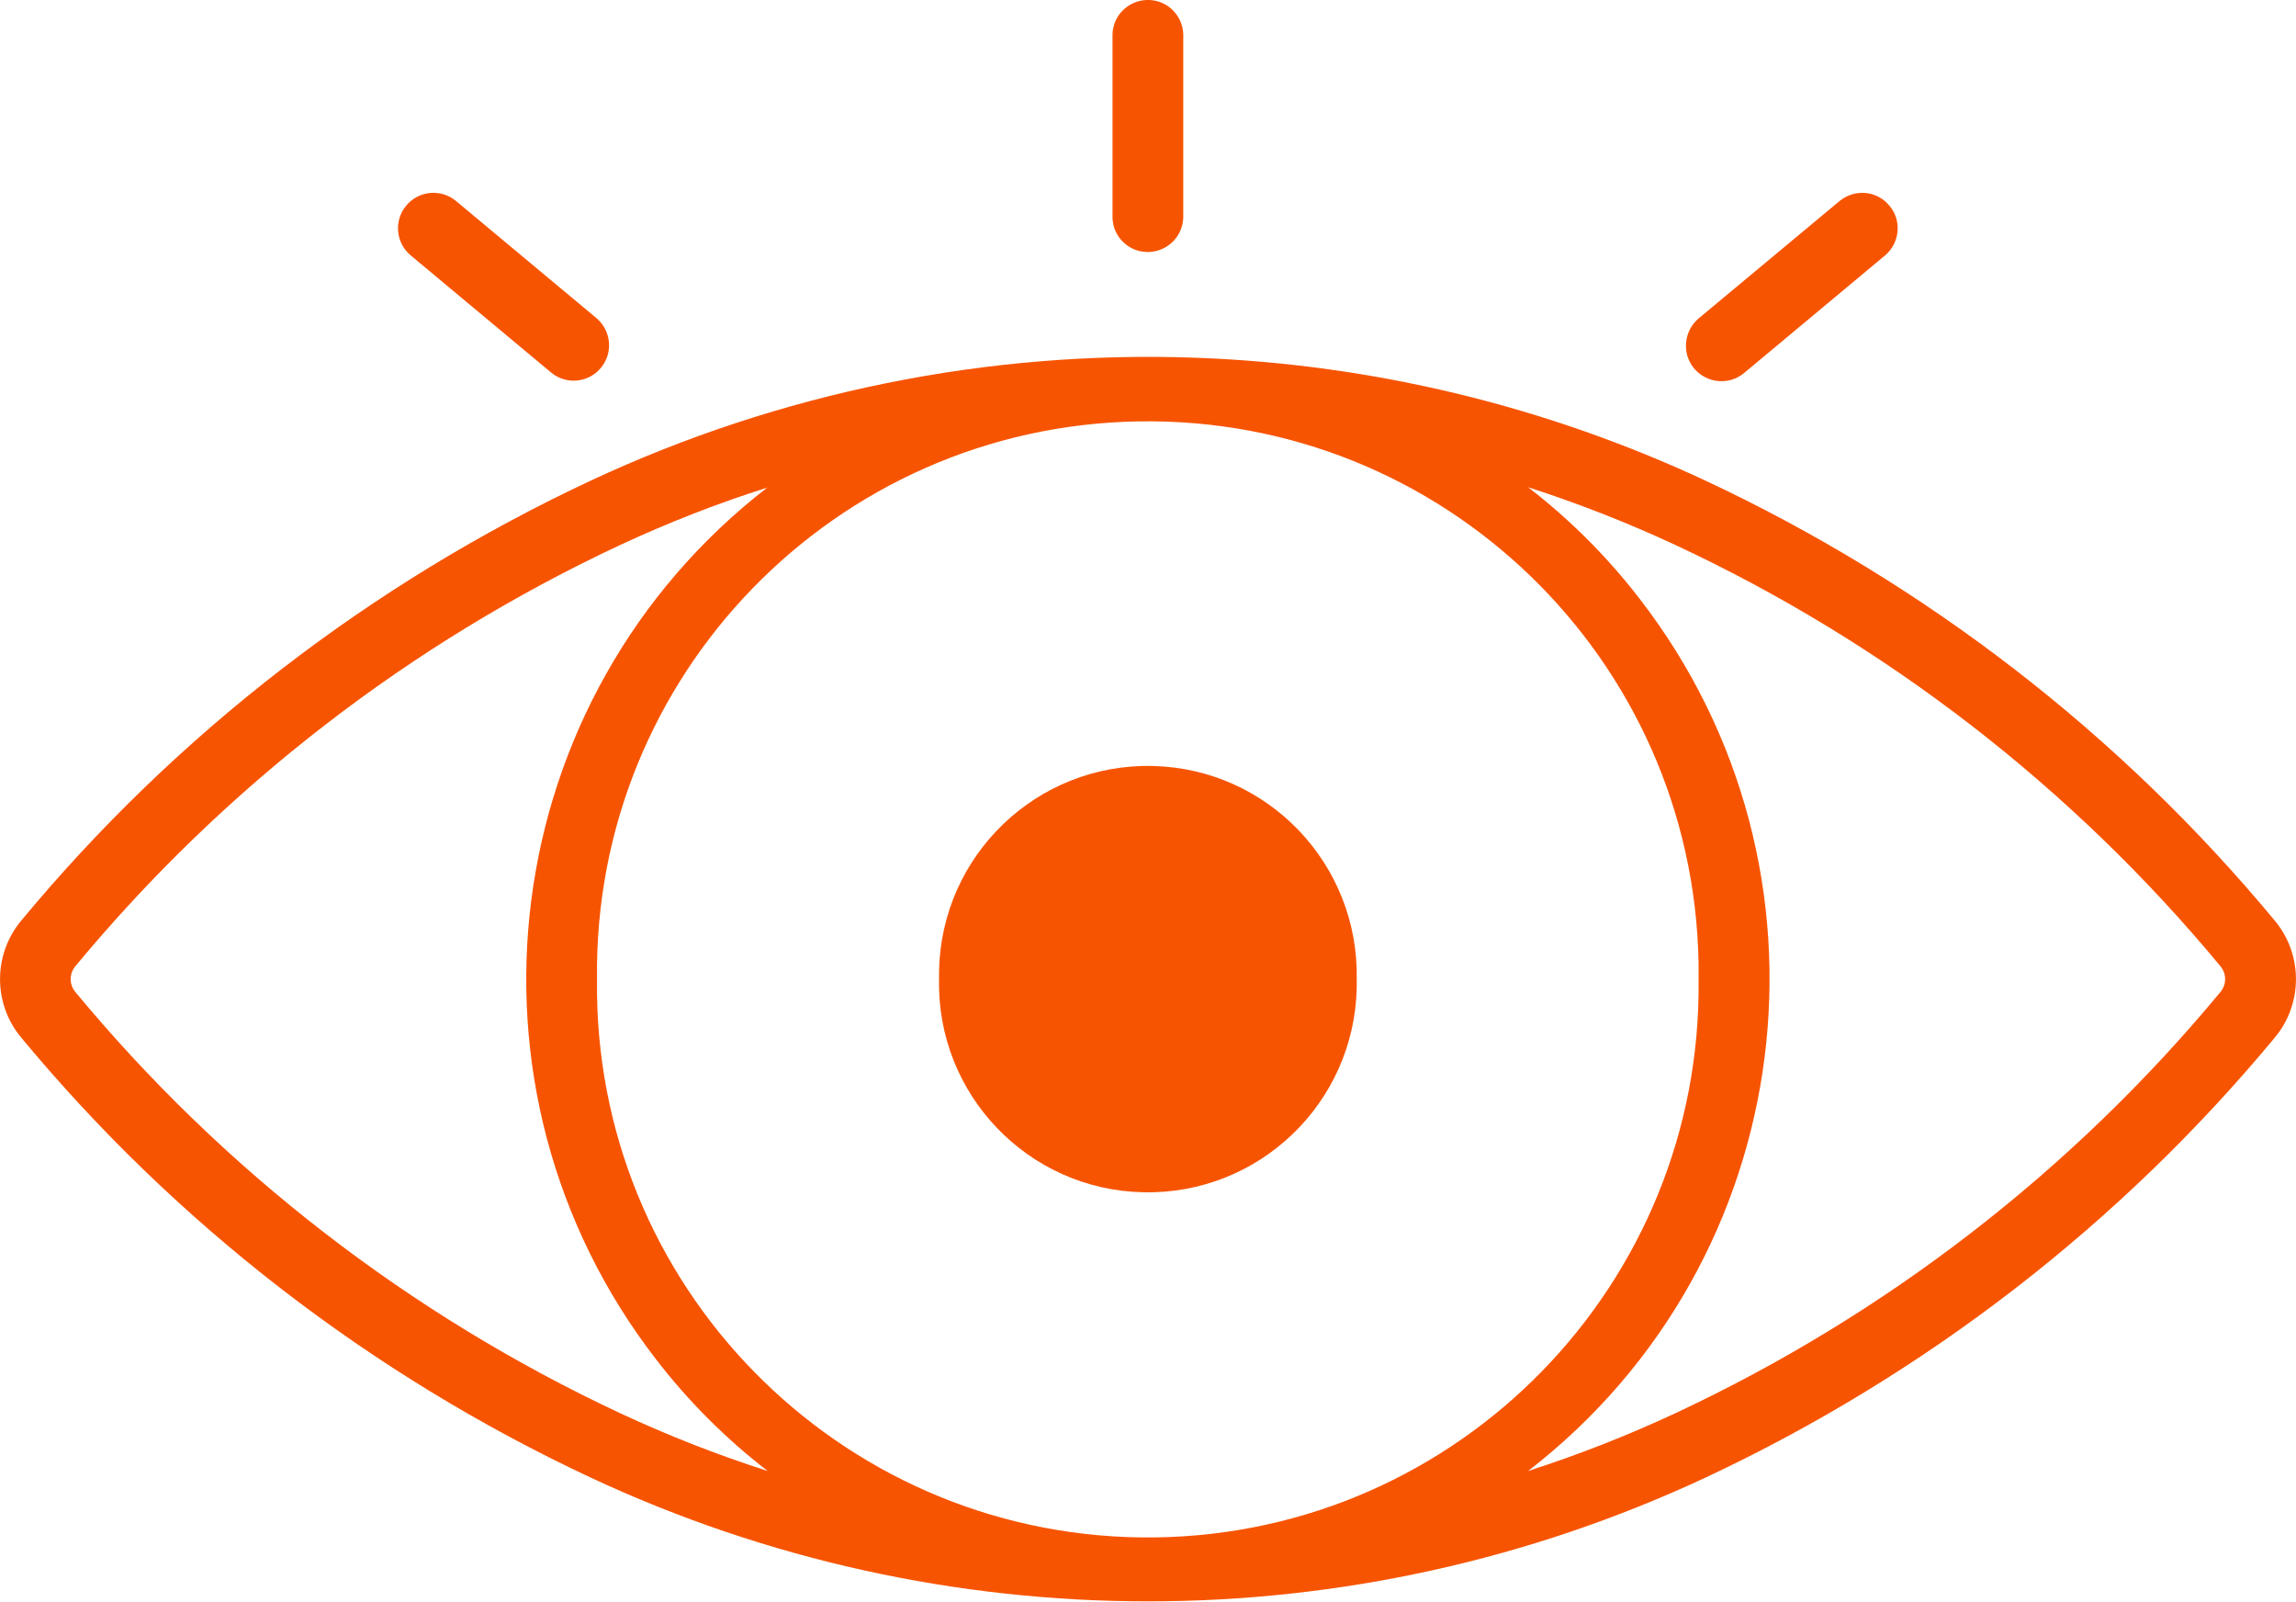
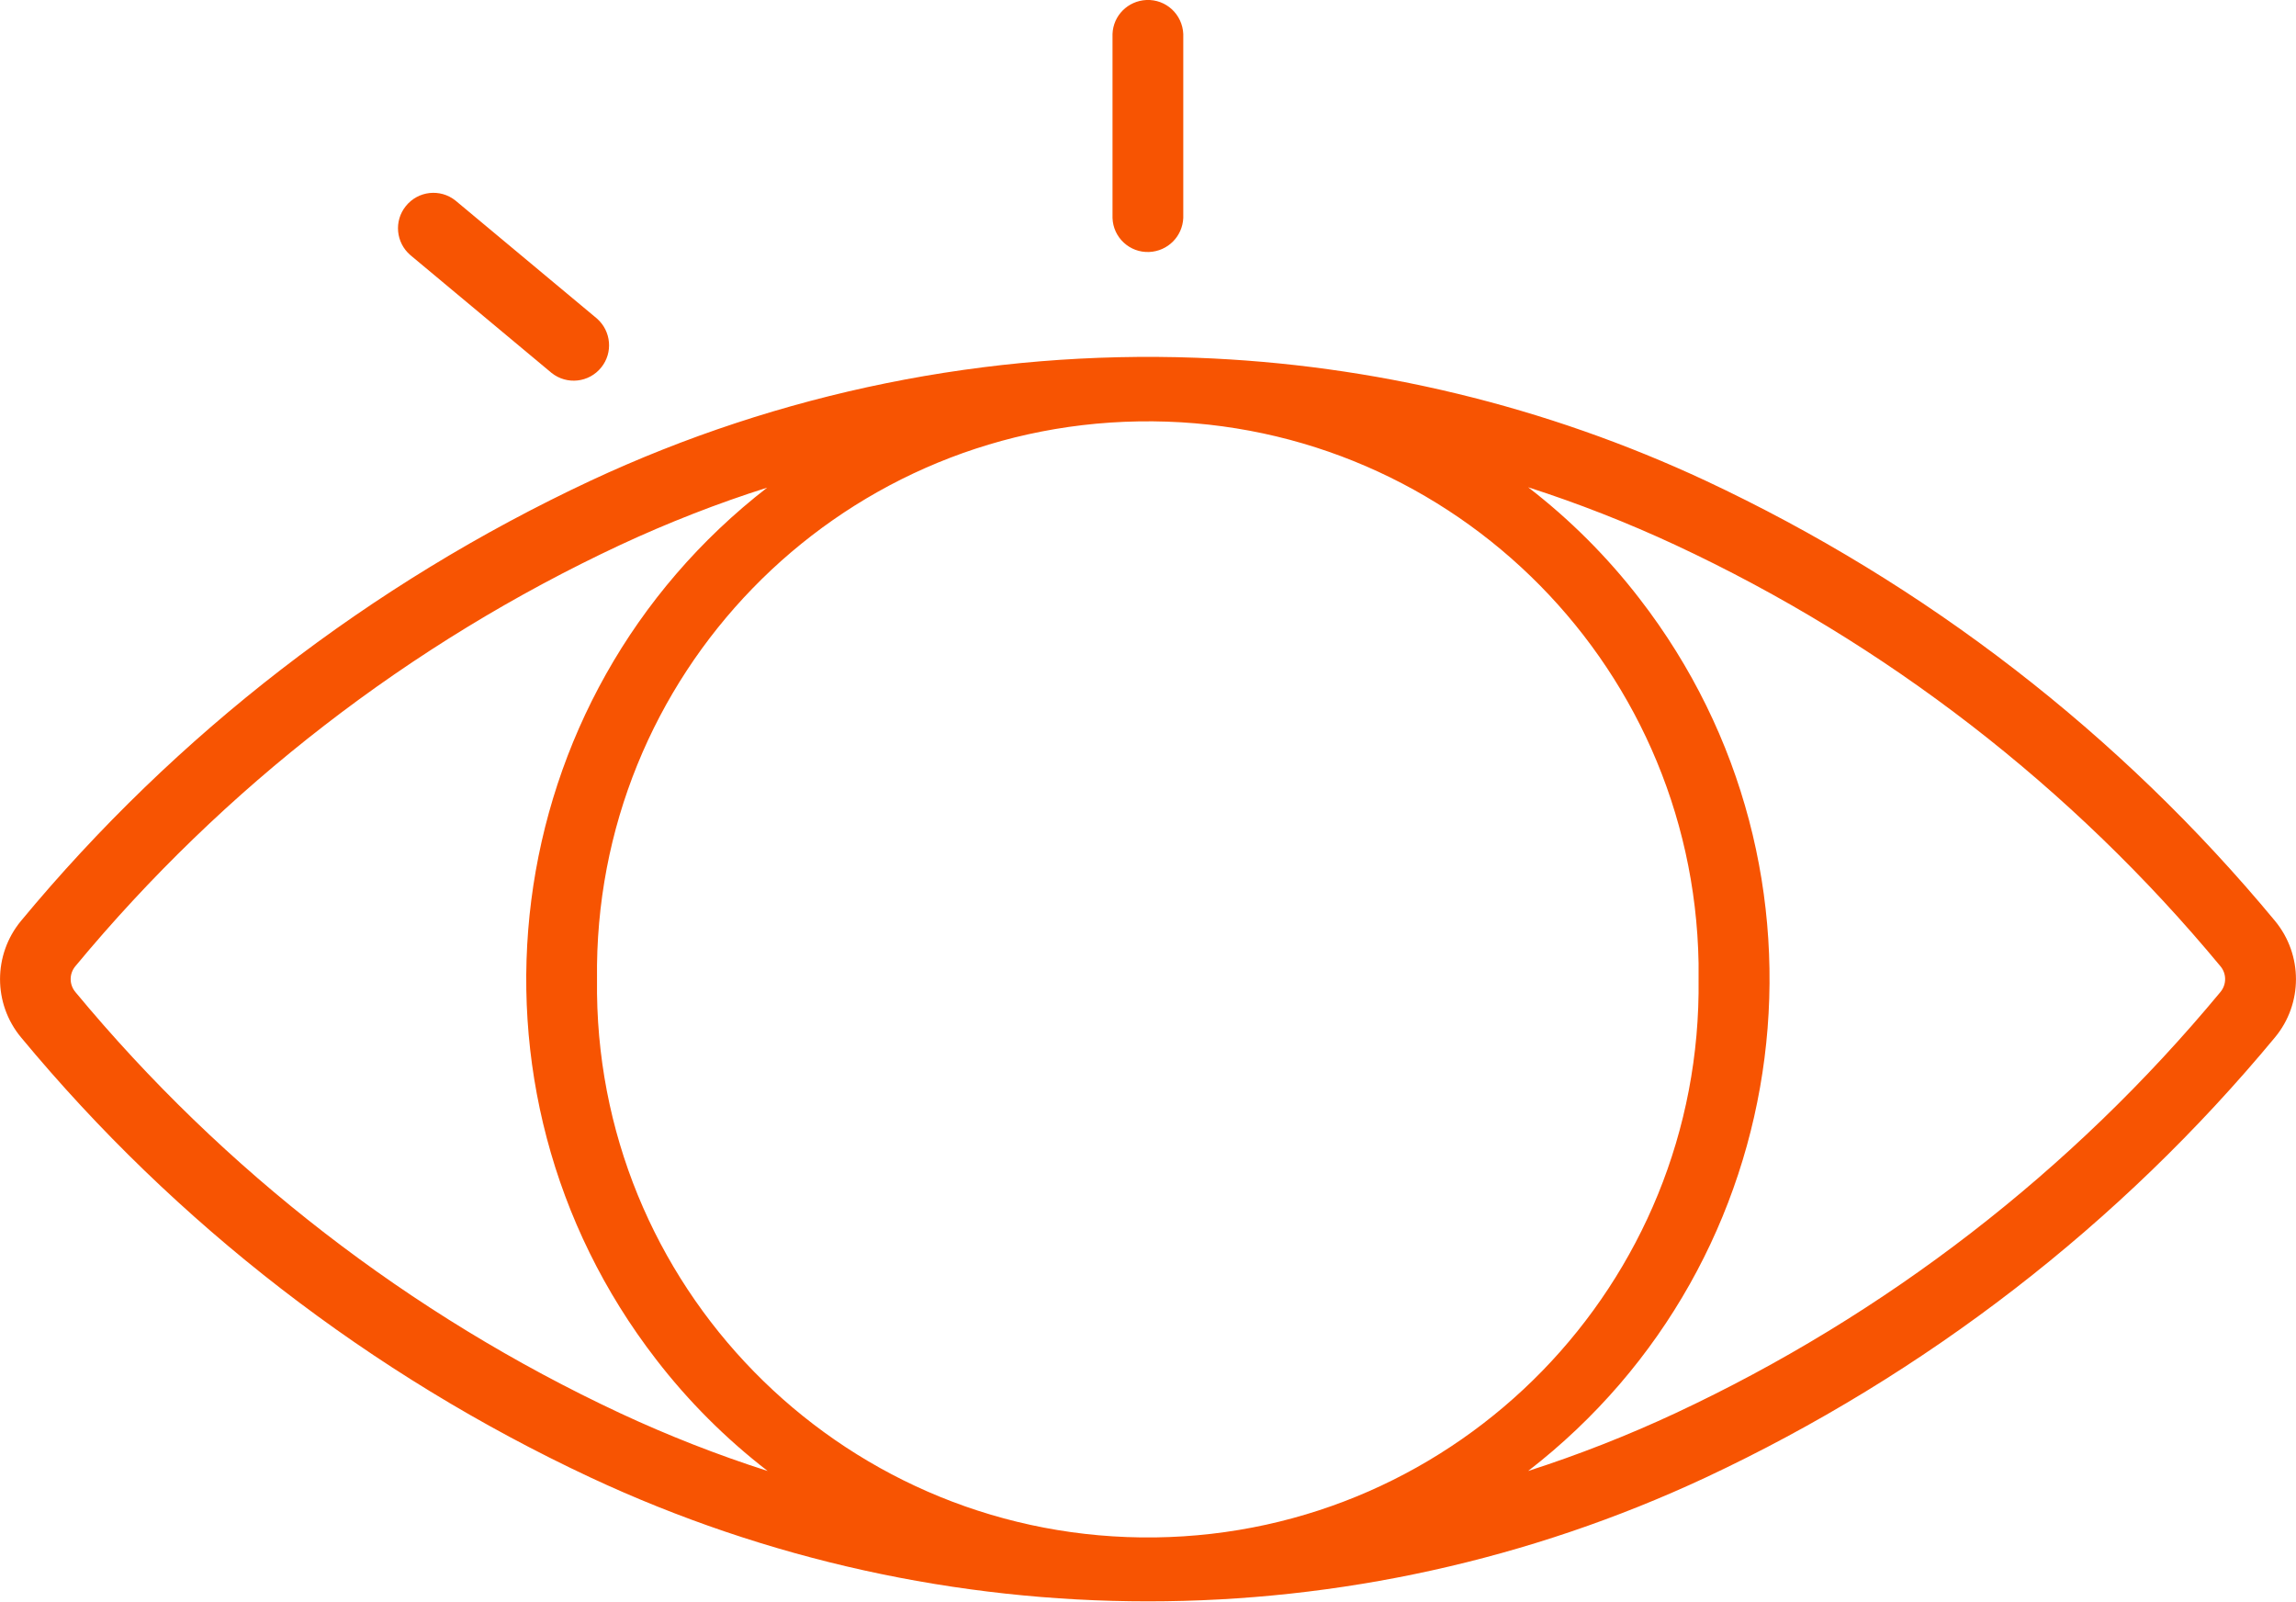
<svg xmlns="http://www.w3.org/2000/svg" fill="#000000" height="30.7" preserveAspectRatio="xMidYMid meet" version="1" viewBox="0.0 -0.0 44.0 30.7" width="44" zoomAndPan="magnify">
  <defs>
    <clipPath id="a">
      <path d="M 0 6 L 44 6 L 44 30.68 L 0 30.68 Z M 0 6" />
    </clipPath>
  </defs>
  <g>
    <g clip-path="url(#a)" id="change1_5">
      <path d="M 29.285 9.336 C 30.246 9.645 31.191 10.016 32.105 10.441 C 36.141 12.324 39.707 15.082 42.551 18.512 C 42.672 18.656 42.672 18.863 42.551 19.008 C 39.707 22.438 36.141 25.191 32.105 27.078 C 31.191 27.504 30.246 27.875 29.285 28.184 C 34.492 24.16 35.445 16.676 31.422 11.473 C 30.805 10.672 30.086 9.953 29.285 9.336 Z M 14.711 9.336 C 9.504 13.363 8.551 20.844 12.574 26.047 C 13.191 26.848 13.91 27.566 14.711 28.184 C 13.746 27.875 12.801 27.504 11.887 27.078 C 7.852 25.191 4.289 22.438 1.445 19.008 C 1.324 18.863 1.324 18.656 1.445 18.512 C 4.289 15.082 7.852 12.328 11.887 10.441 C 12.801 10.016 13.746 9.645 14.711 9.34 Z M 21.82 8.074 C 27.652 7.977 32.449 12.625 32.551 18.453 C 32.551 18.555 32.551 18.66 32.551 18.762 C 32.625 24.59 27.965 29.379 22.137 29.457 C 16.305 29.531 11.516 24.867 11.441 19.039 C 11.441 18.945 11.441 18.852 11.441 18.762 C 11.367 12.945 16.008 8.168 21.82 8.074 Z M 22.934 6.855 C 18.93 6.707 14.945 7.516 11.316 9.211 C 7.102 11.184 3.371 14.062 0.402 17.645 C -0.133 18.293 -0.133 19.23 0.402 19.875 C 3.371 23.457 7.102 26.336 11.316 28.309 C 18.086 31.473 25.914 31.473 32.688 28.309 C 36.898 26.336 40.629 23.457 43.598 19.875 C 44.133 19.23 44.133 18.293 43.598 17.645 C 40.629 14.062 36.898 11.184 32.688 9.211 C 29.625 7.781 26.309 6.98 22.934 6.855" fill="#f75402" />
    </g>
    <g id="change1_1">
-       <path d="M 26 18.762 C 26.043 16.551 24.293 14.723 22.082 14.676 C 19.871 14.629 18.043 16.383 17.996 18.594 C 17.996 18.648 17.996 18.703 17.996 18.762 C 17.949 20.969 19.703 22.801 21.914 22.844 C 24.125 22.891 25.953 21.137 26 18.926 C 26 18.871 26 18.816 26 18.762" fill="#f75402" />
-     </g>
+       </g>
    <g id="change1_2">
      <path d="M 7.863 4.887 L 10.57 7.145 C 10.863 7.379 11.289 7.332 11.523 7.039 C 11.75 6.758 11.715 6.344 11.438 6.102 L 8.73 3.844 C 8.438 3.609 8.012 3.656 7.777 3.949 C 7.547 4.234 7.586 4.648 7.863 4.887" fill="#f75402" />
    </g>
    <g id="change1_3">
-       <path d="M 35.262 3.844 L 32.551 6.102 C 32.266 6.344 32.227 6.773 32.465 7.059 C 32.711 7.348 33.137 7.387 33.426 7.145 L 36.133 4.887 C 36.414 4.641 36.449 4.211 36.199 3.93 C 35.961 3.652 35.551 3.617 35.262 3.844" fill="#f75402" />
-     </g>
+       </g>
    <g id="change1_4">
      <path d="M 21.32 0.652 L 21.32 4.176 C 21.332 4.551 21.648 4.844 22.023 4.828 C 22.379 4.812 22.66 4.531 22.676 4.176 L 22.676 0.652 C 22.66 0.277 22.348 -0.016 21.969 0 C 21.617 0.016 21.332 0.297 21.32 0.652" fill="#f75402" />
    </g>
  </g>
</svg>